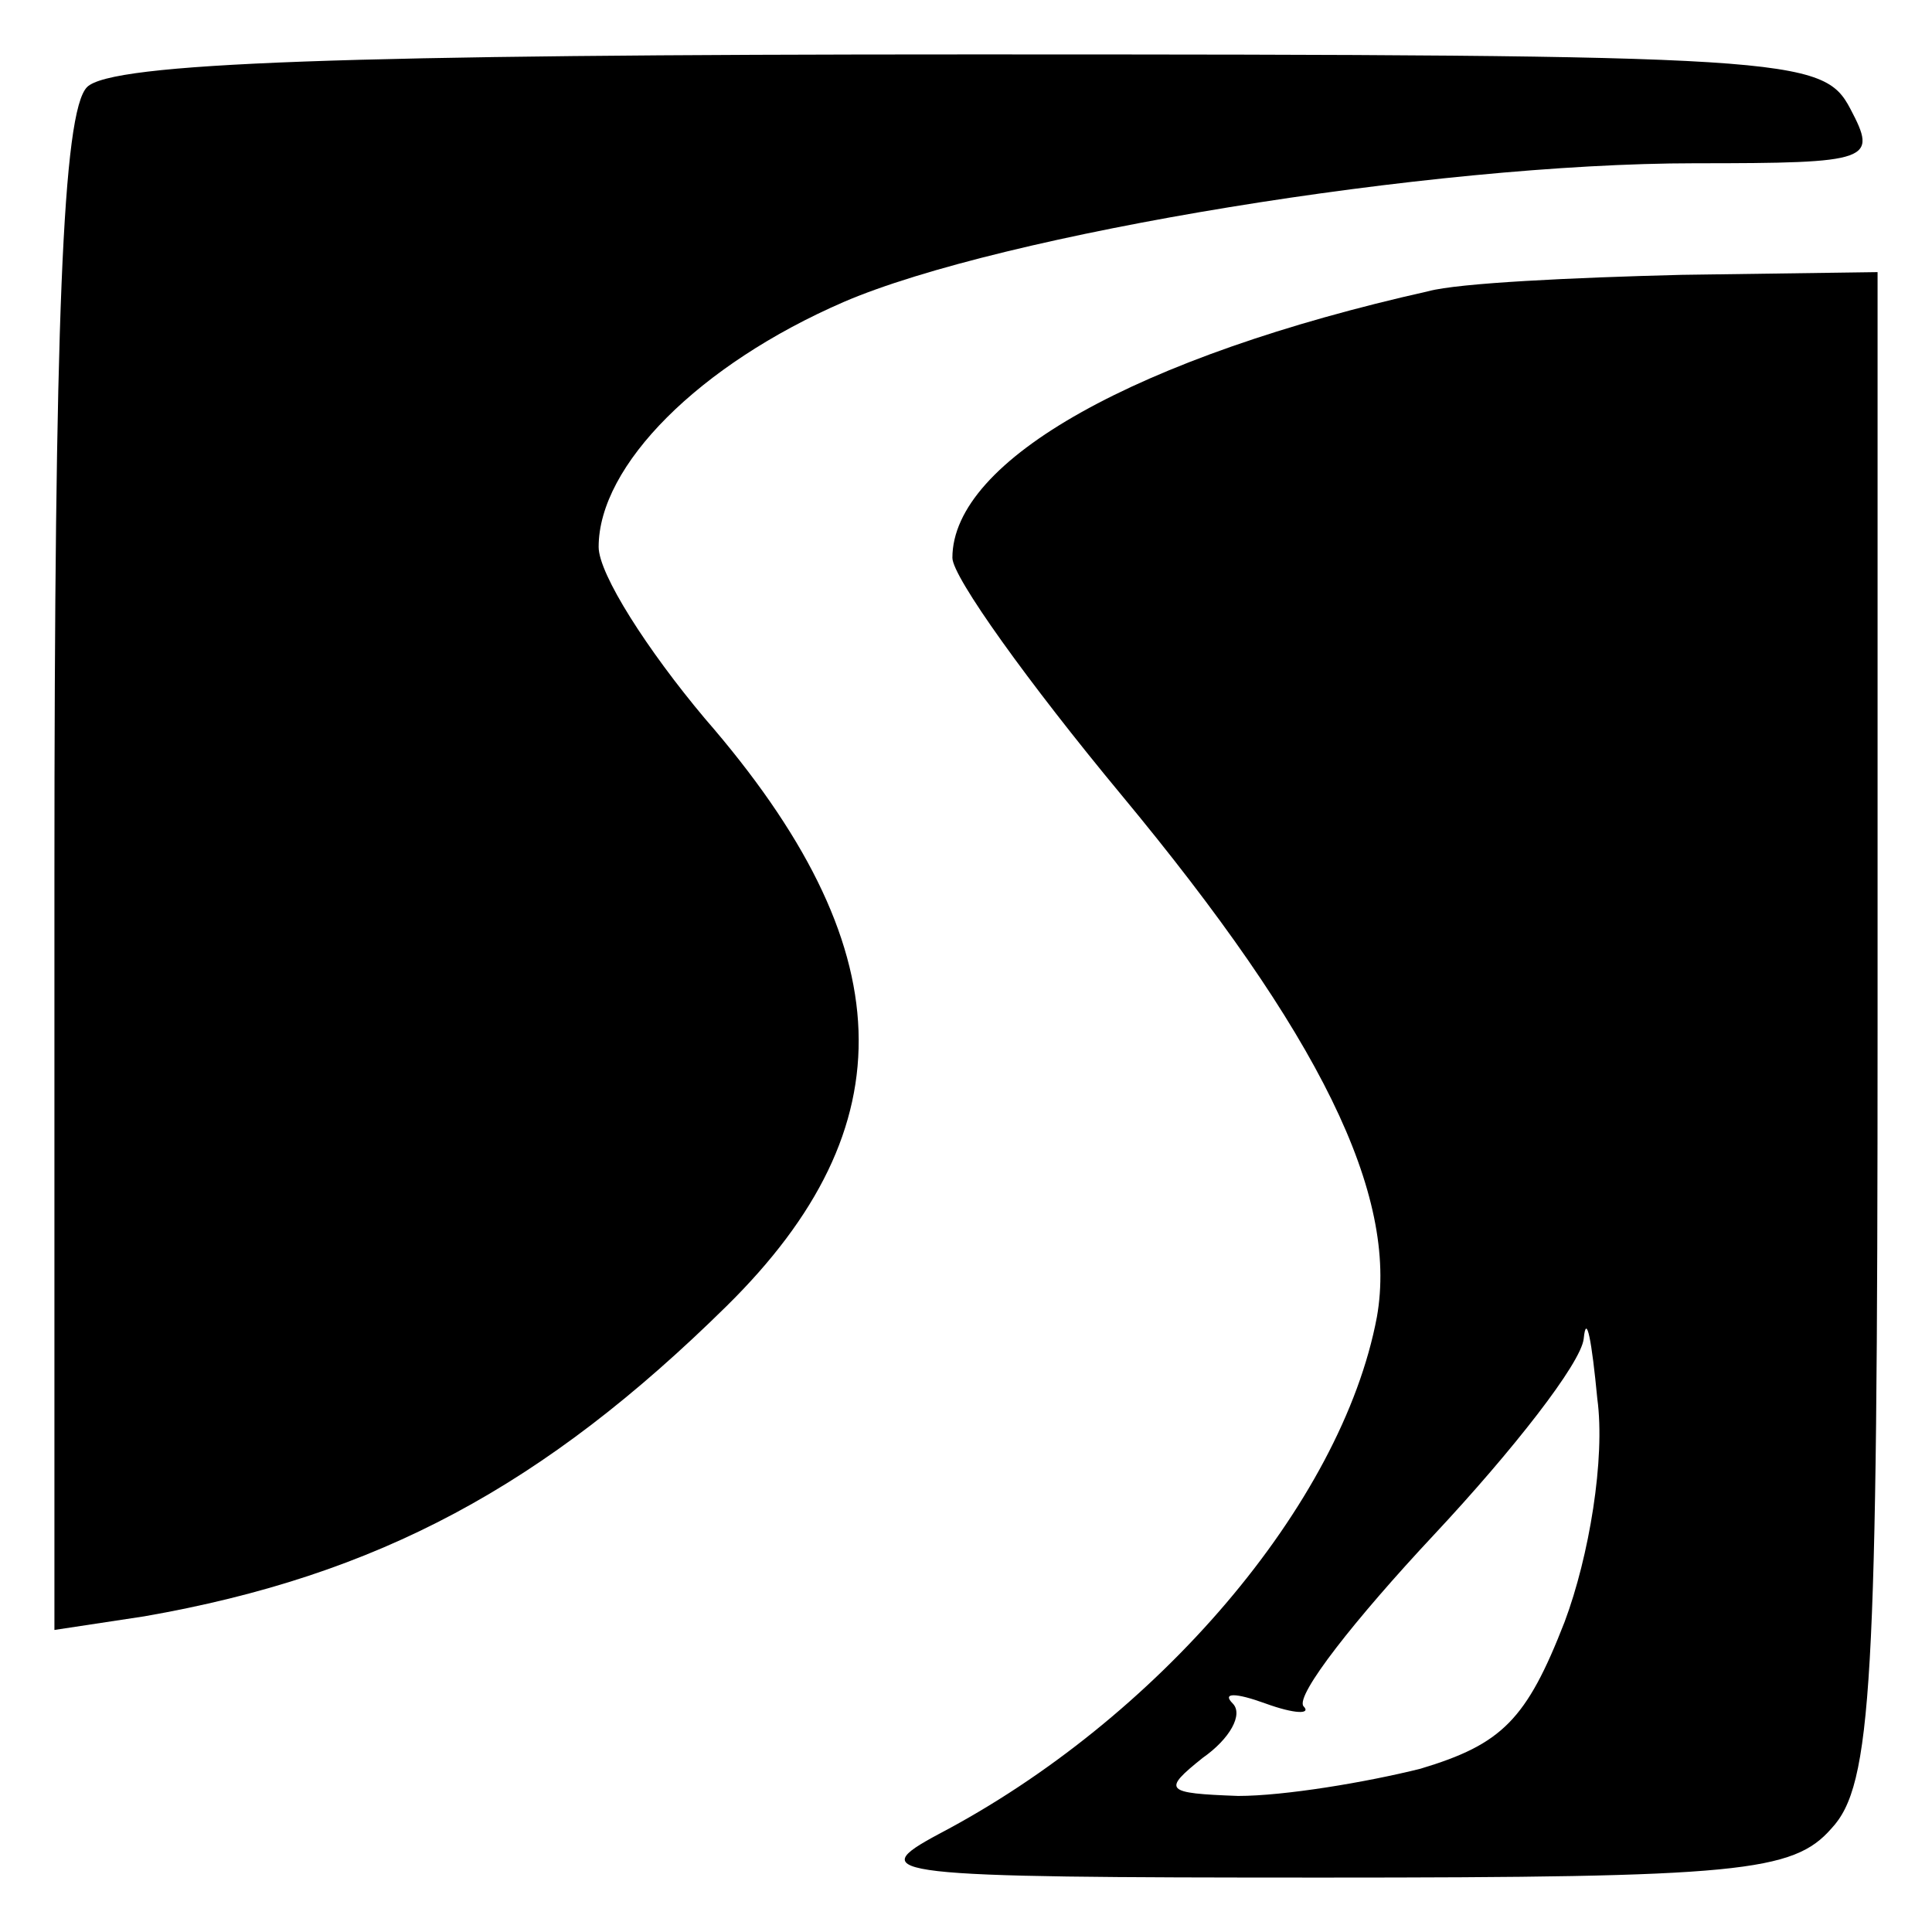
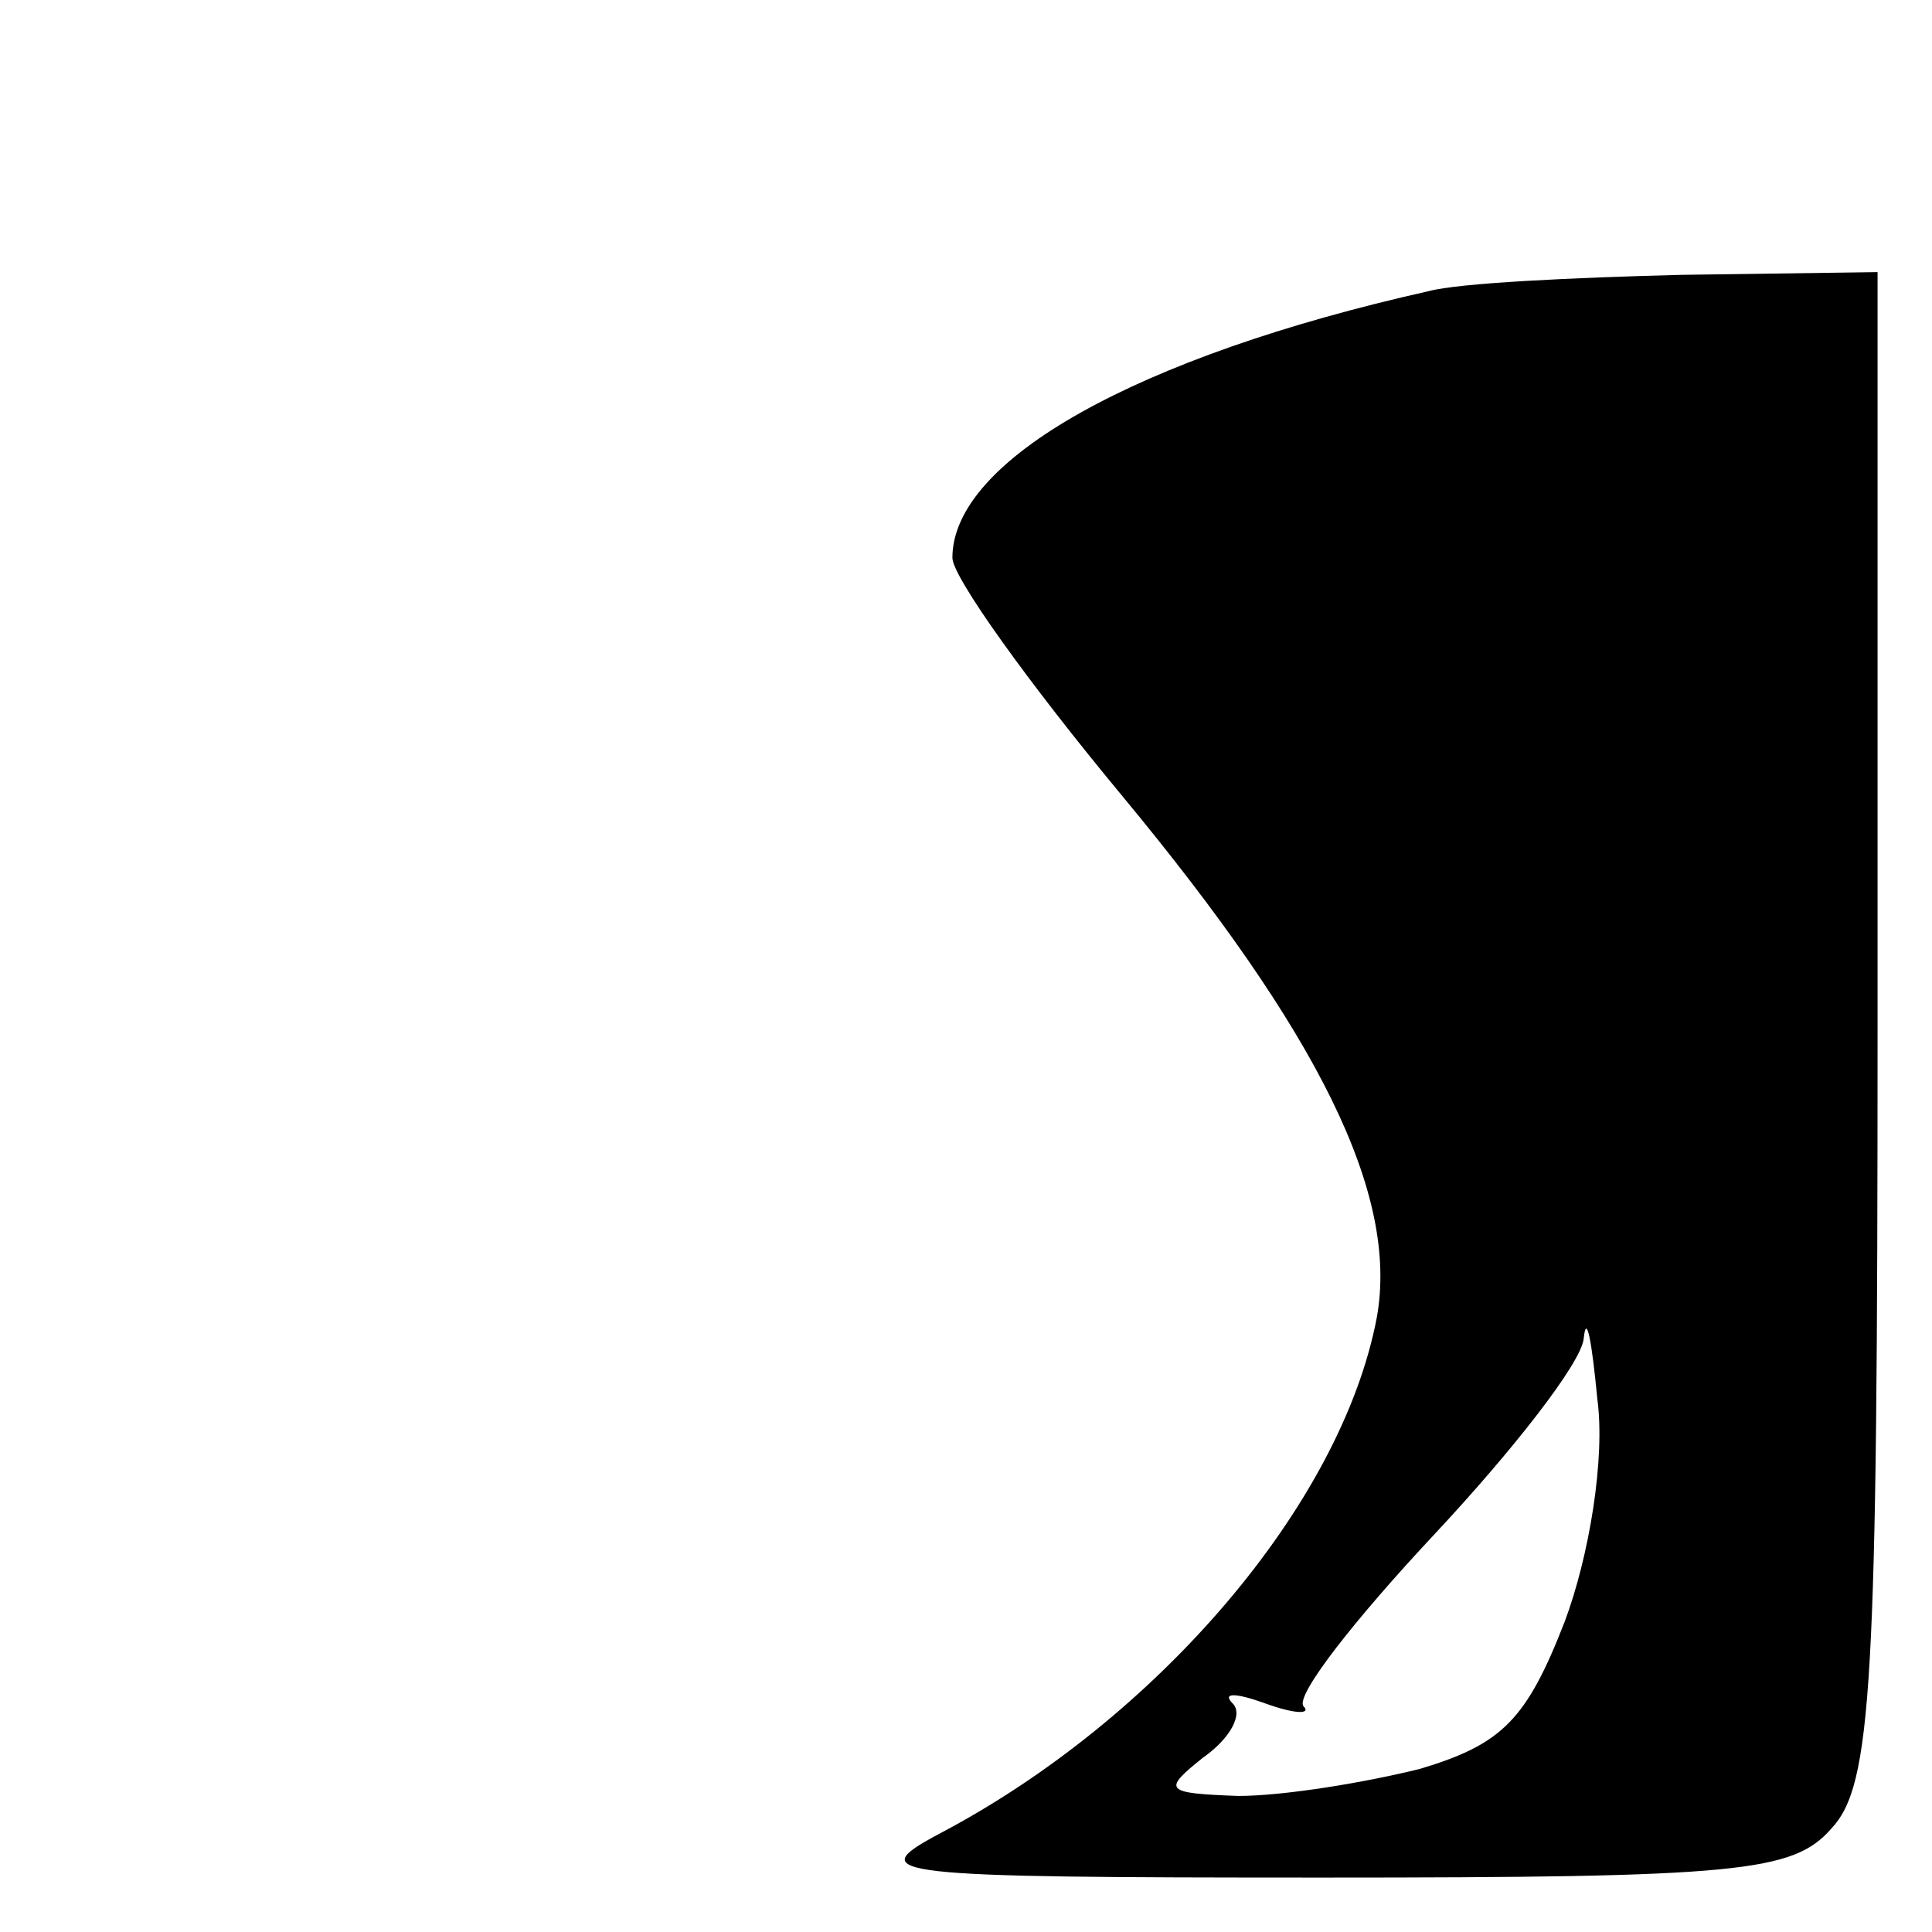
<svg xmlns="http://www.w3.org/2000/svg" version="1.0" width="71pt" height="71pt" viewBox="0 0 71 71" preserveAspectRatio="xMidYMid meet">
  <g transform="translate(0,71) scale(0.1,-0.1)" fill="#000000" stroke="none">
-     <path d="M32 678 c-9 -9 -12 -87 -12 -290 l0 -277 33 5 c86 15 147 48 214 114 67 66 65 132 -8 216 -21 25 -39 53 -39 63 0 30 37 67 90 90 58 25 216 51 313 51 65 0 67 1 57 20 -10 19 -21 20 -323 20 -230 0 -316 -3 -325 -12z" />
-     <path d="M525 603 c-107 -24 -175 -62 -175 -98 0 -7 28 -46 62 -87 73 -88 102 -147 94 -192 -13 -69 -81 -148 -161 -190 -28 -15 -20 -16 141 -16 153 0 173 2 187 18 15 16 17 52 17 295 l0 277 -72 -1 c-40 -1 -82 -3 -93 -6z m50 -489 c-14 -36 -23 -45 -53 -54 -20 -5 -50 -10 -67 -10 -27 1 -28 2 -13 14 10 7 15 16 11 20 -4 4 1 4 12 0 11 -4 17 -4 14 -1 -3 4 19 32 48 63 29 31 54 63 55 72 1 10 3 -1 5 -22 3 -22 -3 -58 -12 -82z" />
+     <path d="M525 603 c-107 -24 -175 -62 -175 -98 0 -7 28 -46 62 -87 73 -88 102 -147 94 -192 -13 -69 -81 -148 -161 -190 -28 -15 -20 -16 141 -16 153 0 173 2 187 18 15 16 17 52 17 295 l0 277 -72 -1 c-40 -1 -82 -3 -93 -6m50 -489 c-14 -36 -23 -45 -53 -54 -20 -5 -50 -10 -67 -10 -27 1 -28 2 -13 14 10 7 15 16 11 20 -4 4 1 4 12 0 11 -4 17 -4 14 -1 -3 4 19 32 48 63 29 31 54 63 55 72 1 10 3 -1 5 -22 3 -22 -3 -58 -12 -82z" />
  </g>
</svg>